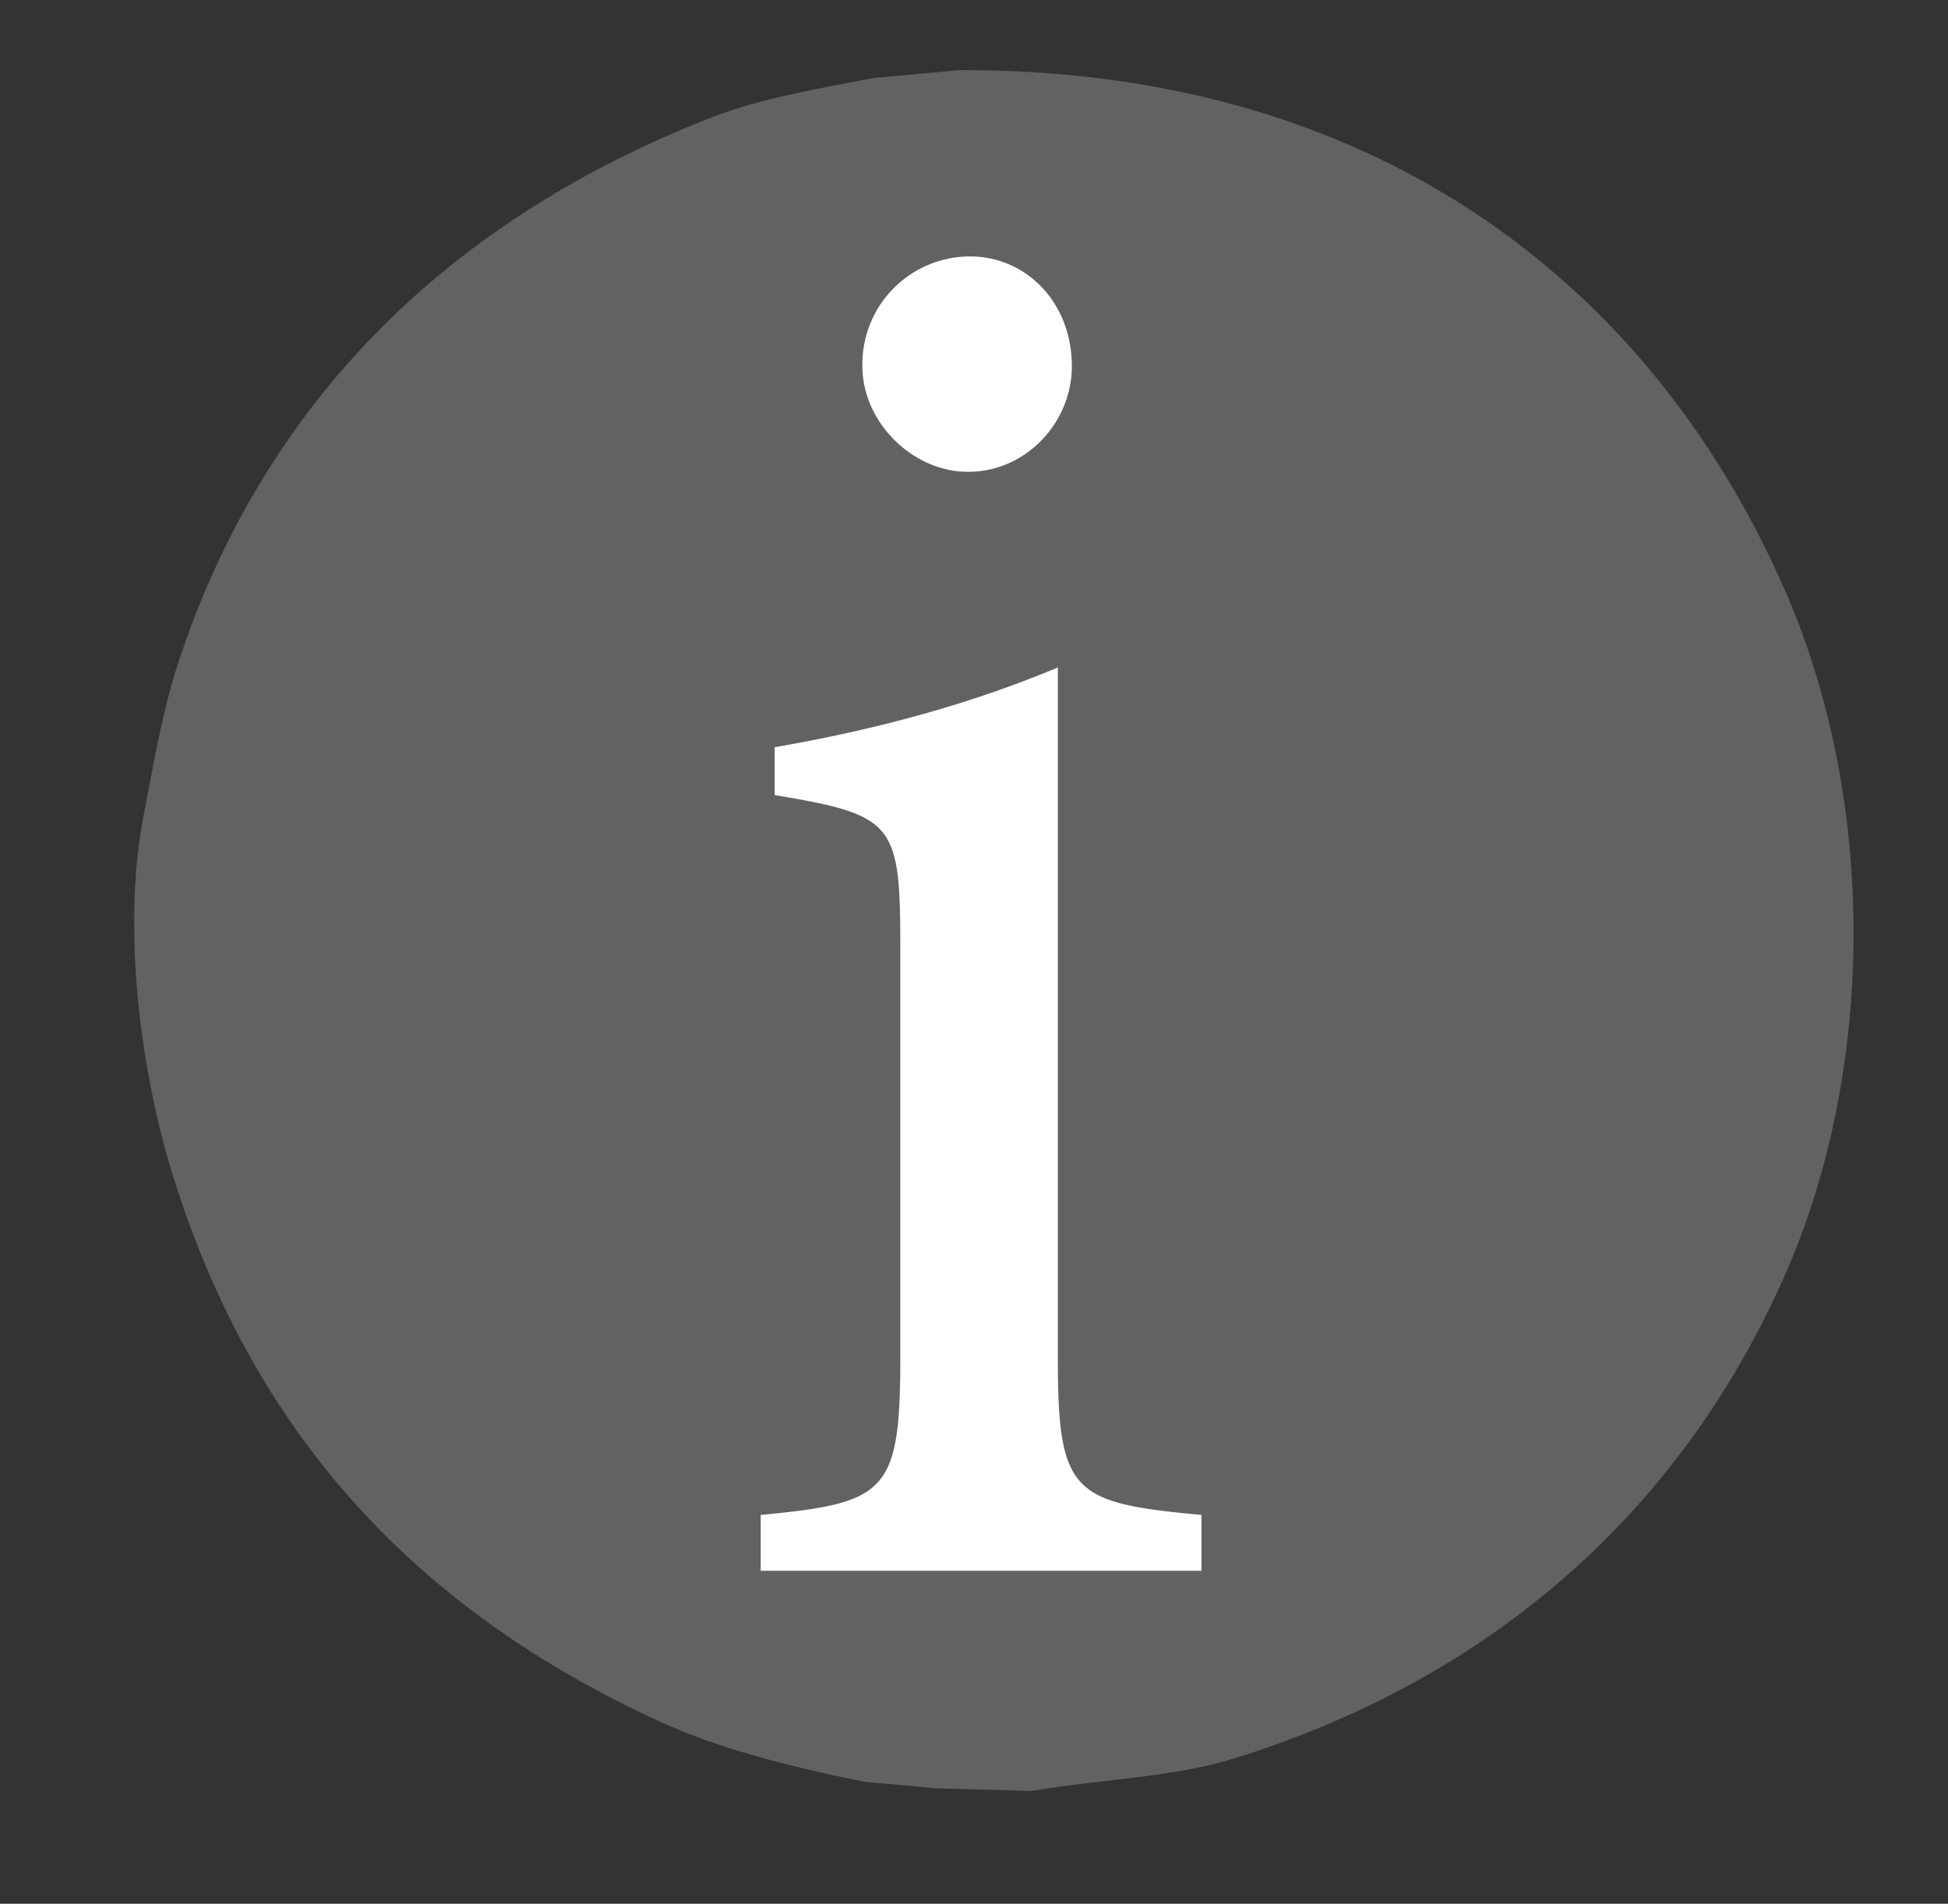
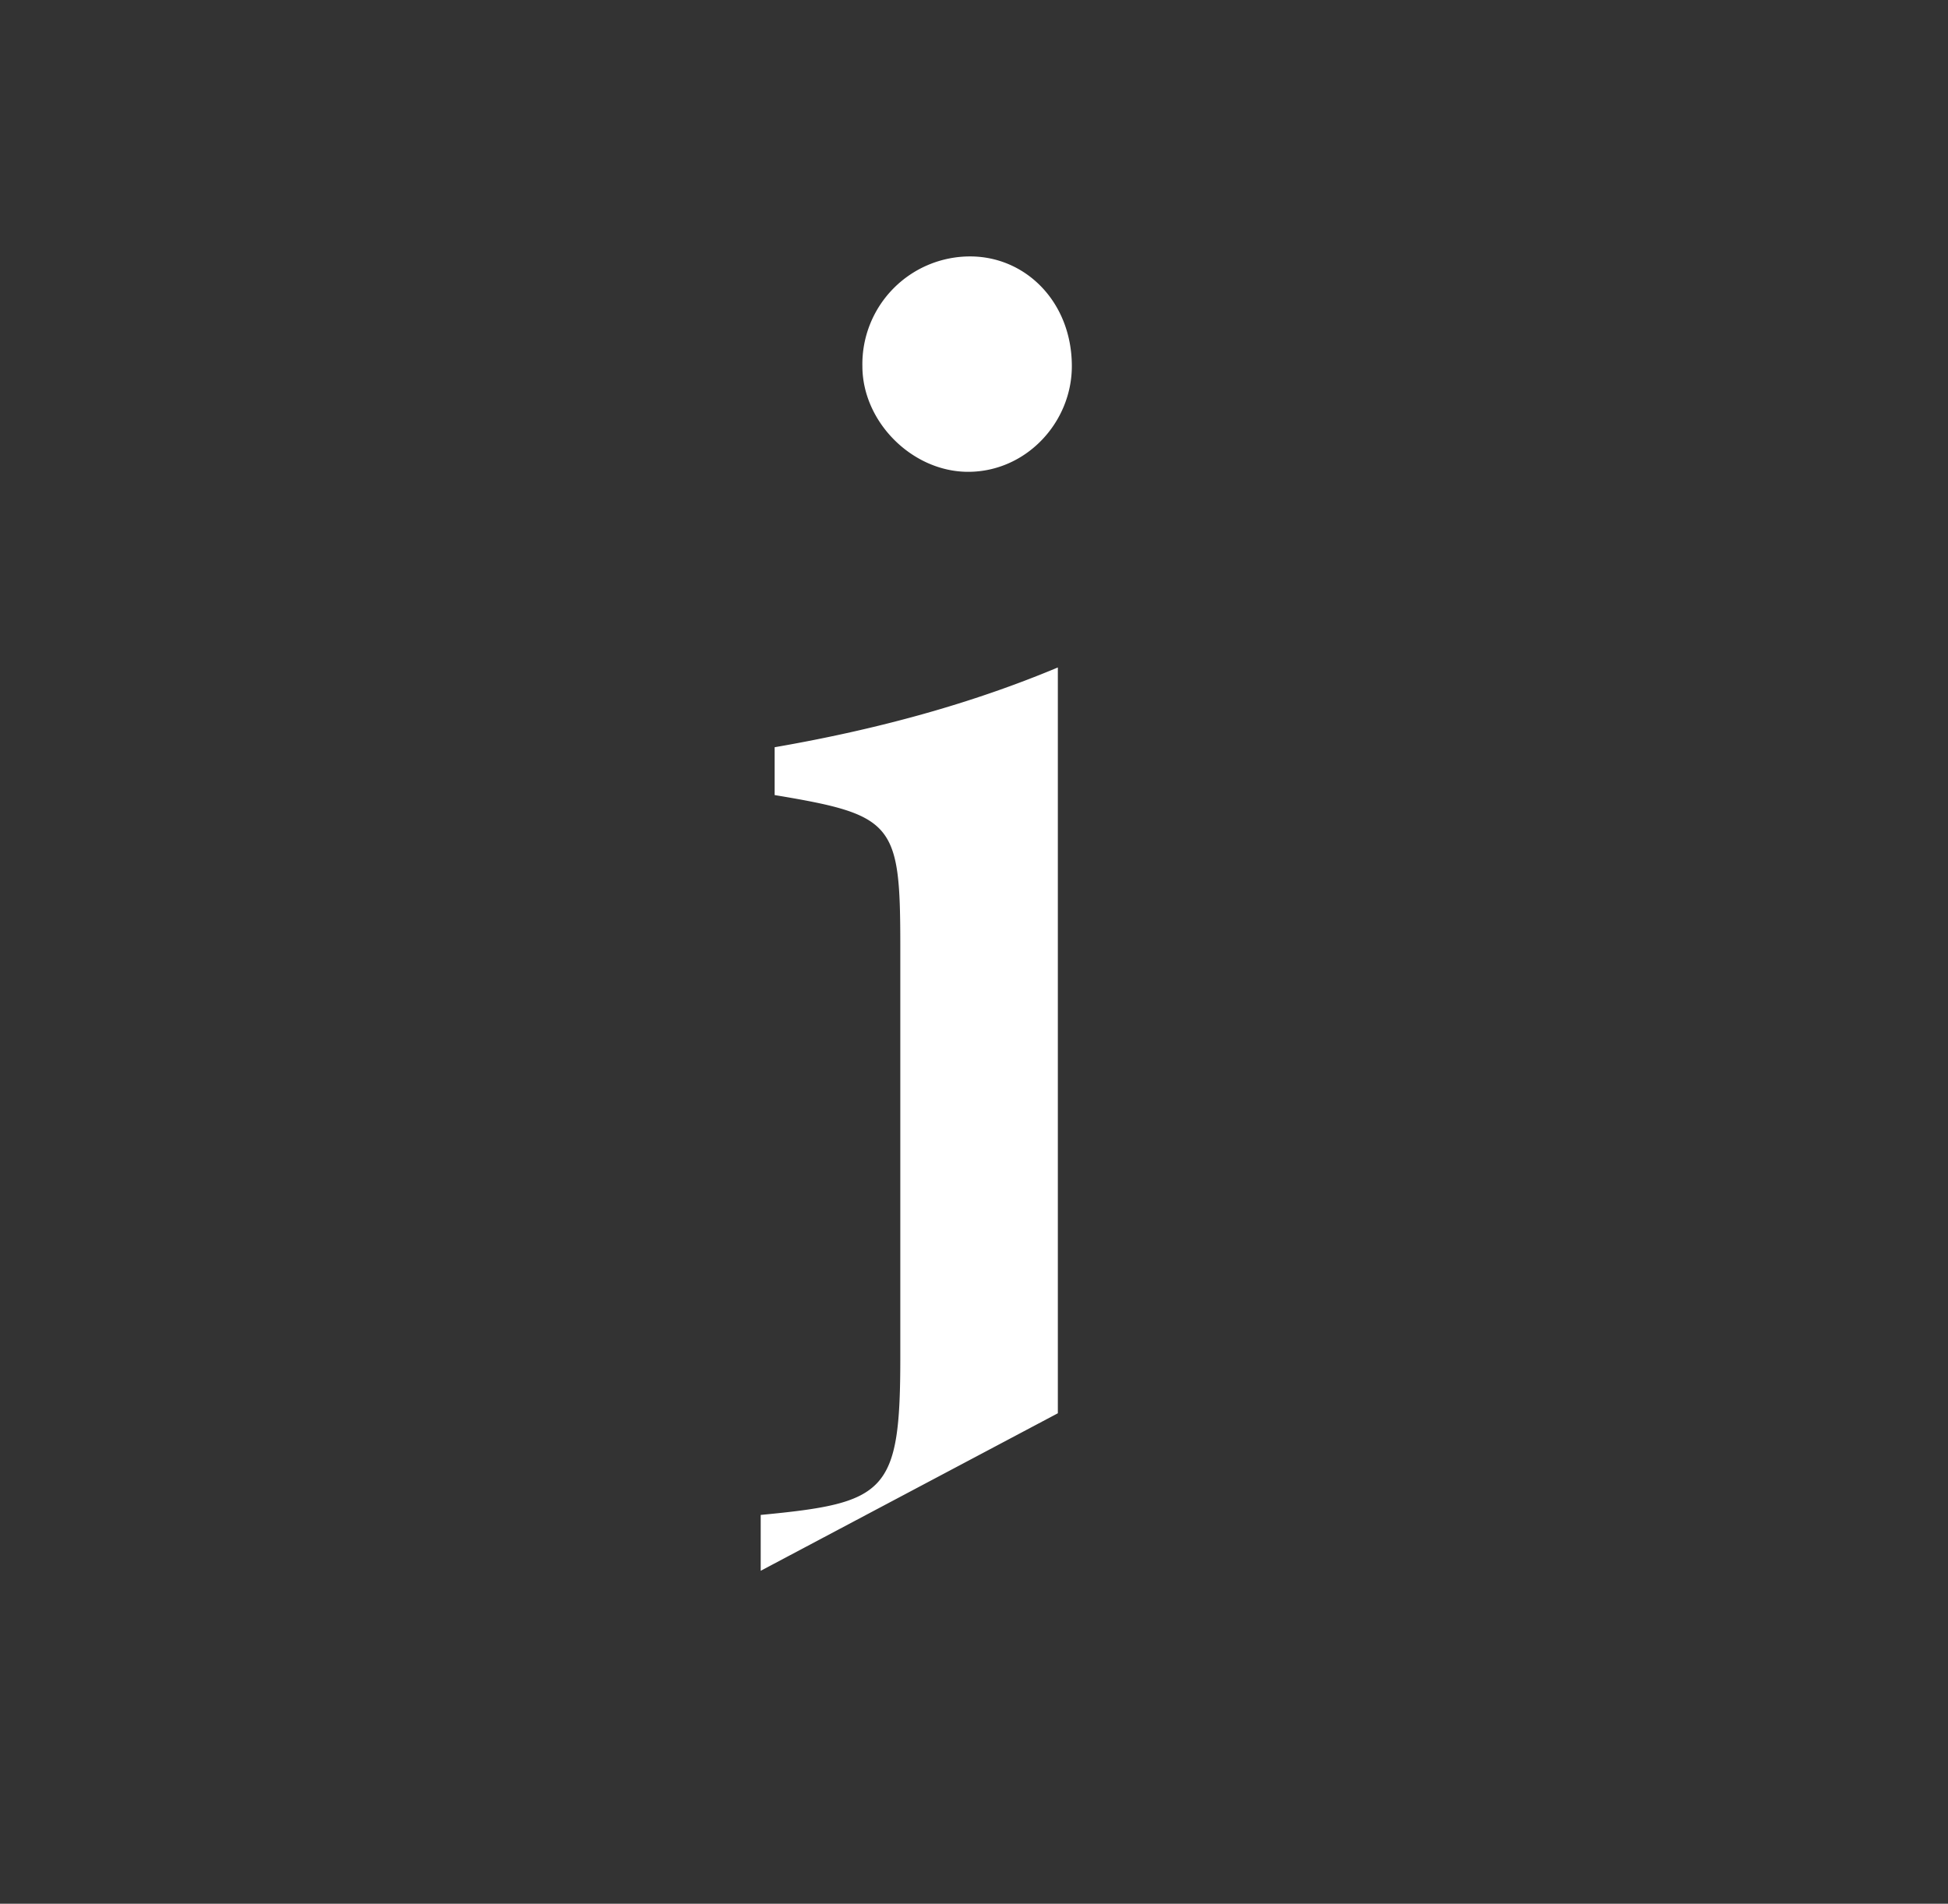
<svg xmlns="http://www.w3.org/2000/svg" id="Calque_1" data-name="Calque 1" viewBox="0 0 355 347">
  <rect x="0" y="0" width="355" height="347" fill="#333333" stroke="none" />
  <defs>
    <style>.cls-1{fill:#626261;fill-rule:evenodd;}.cls-2{fill:#fff;}</style>
  </defs>
-   <path class="cls-1" d="M175,12.78l-15.84,1.44c-10.32,2-20.5,3.68-29.52,7.2C82.92,39.63,48.37,72.23,32.42,121c-2.83,8.67-4.37,17.9-6.24,27.6-4.24,22,0,48.56,5.28,65.52,14.94,48.09,45,79.36,88.08,99.36,11.28,5.24,24,8.43,37.92,11.28l13.2,1.2,17.28.48c13.57-2.27,25.72-2.42,37.2-6,47.31-14.75,81.85-45.74,100.56-89,16.18-37.44,16.05-85.55,0-122.88C302.32,54.16,253.06,12.61,175,12.78Z" />
-   <path class="cls-2" d="M138.63,286.31V276.13c22.89-2.18,25.44-4,25.44-28.71V172.55c0-22.54-1.09-24-22.9-27.63V136.2c18.9-3.27,36-8,51.61-14.54V247.42c0,24.72,2.55,26.53,26.17,28.71v10.18ZM176.43,86c-10.18,0-19.27-9.09-19.27-19.26a19.63,19.63,0,0,1,19.63-20c10.18,0,18.54,8.36,18.54,20C195.33,77,187,86,176.43,86Z" />
+   <path class="cls-2" d="M138.63,286.31V276.13c22.89-2.18,25.44-4,25.44-28.71V172.55c0-22.54-1.09-24-22.9-27.63V136.2c18.9-3.27,36-8,51.61-14.54V247.42v10.18ZM176.43,86c-10.18,0-19.27-9.09-19.27-19.26a19.63,19.63,0,0,1,19.63-20c10.18,0,18.54,8.36,18.54,20C195.33,77,187,86,176.43,86Z" />
</svg>